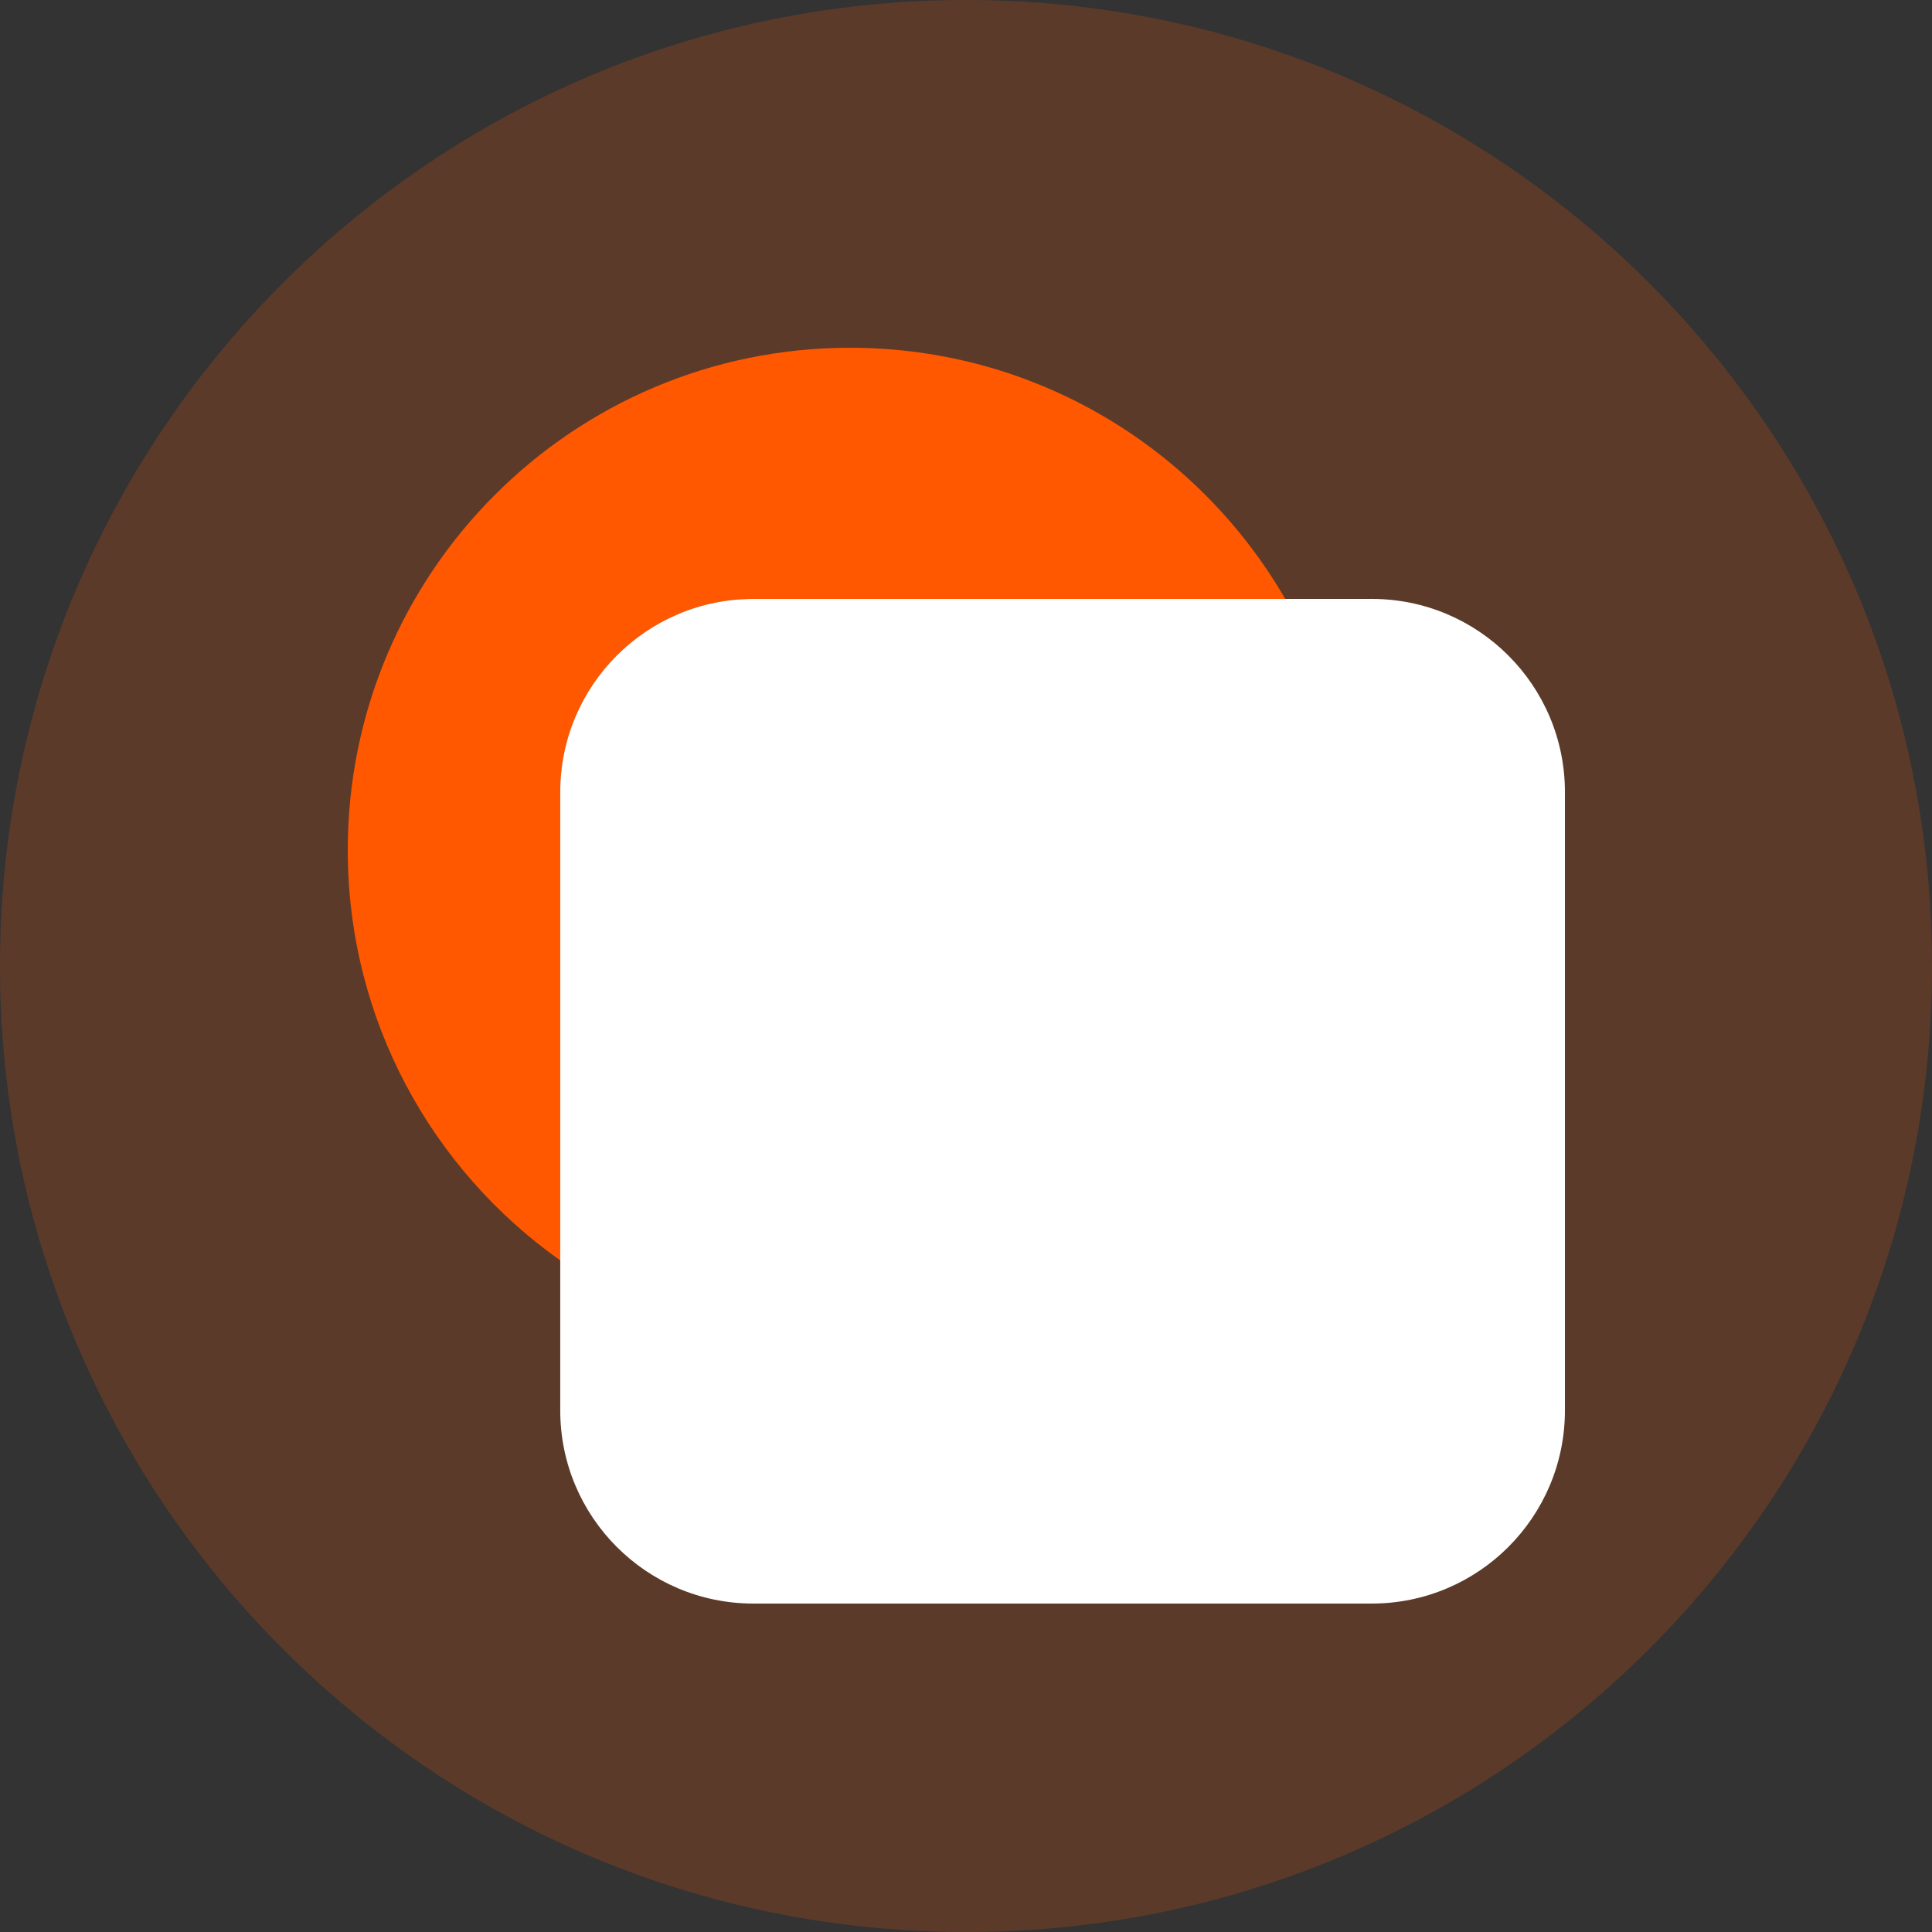
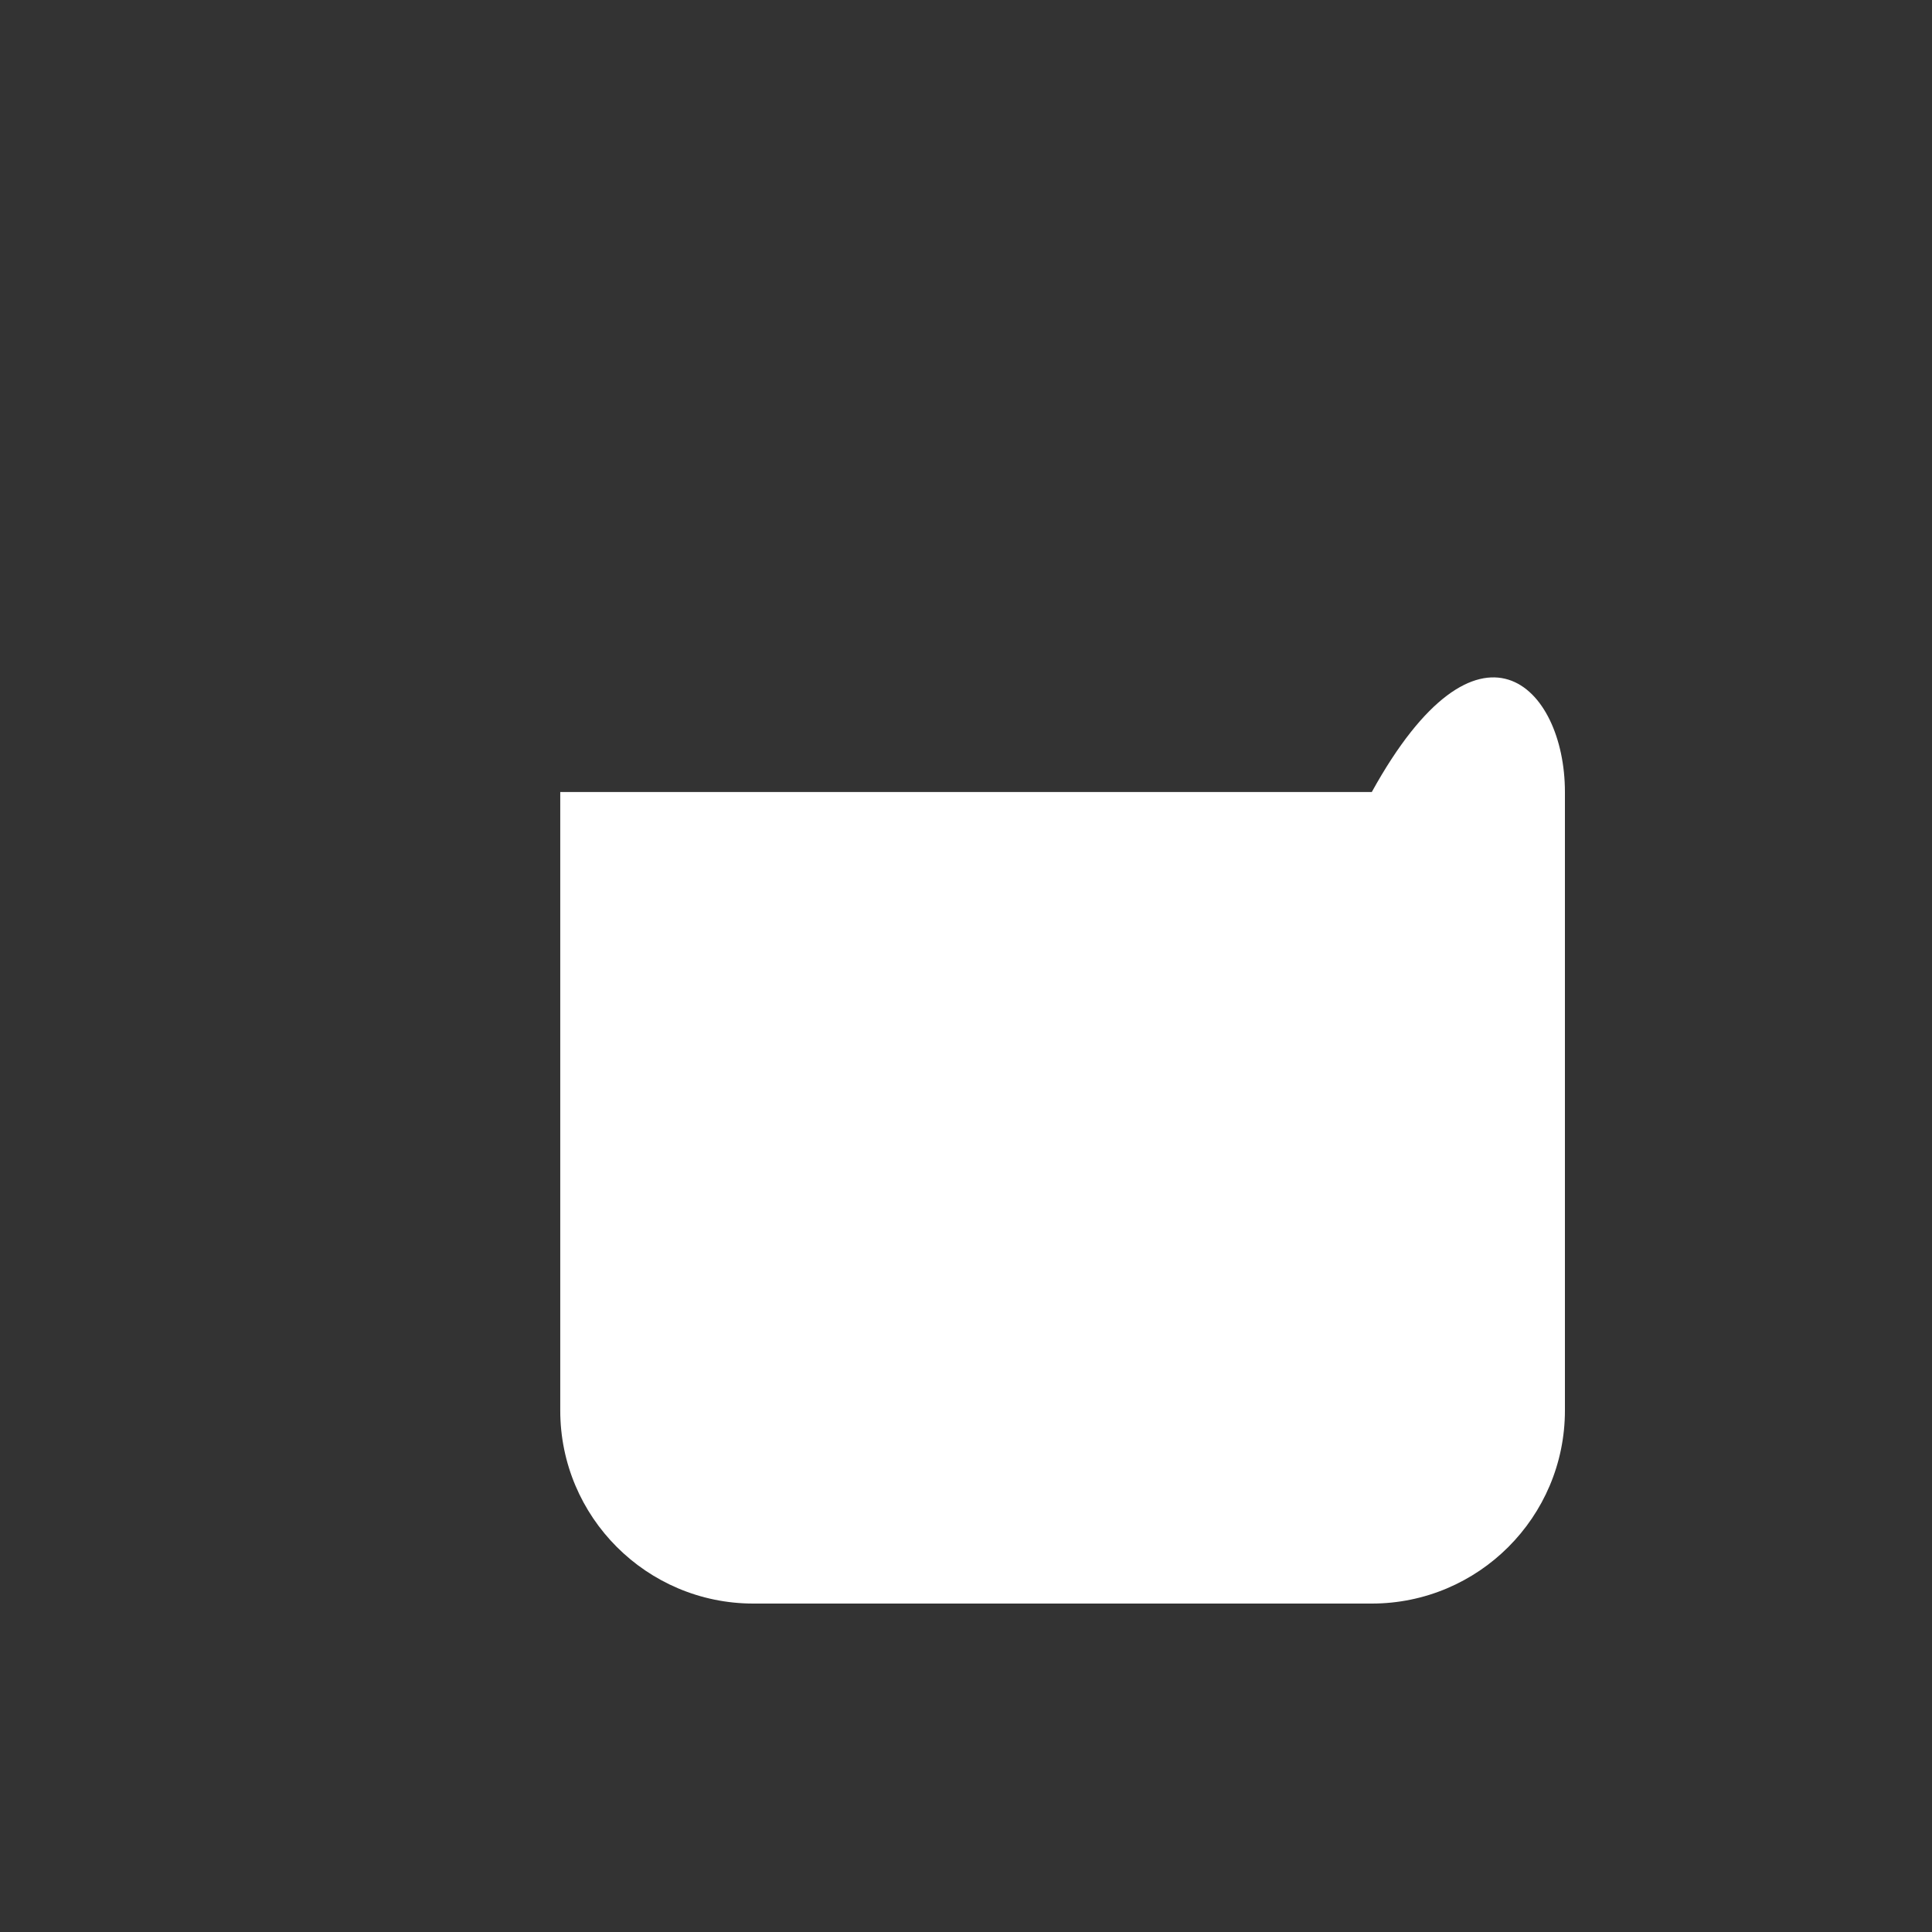
<svg xmlns="http://www.w3.org/2000/svg" width="61" height="61" viewBox="0 0 61 61" fill="none">
  <rect x="0" y="0" width="61" height="61" fill="#333333" stroke="none" />
-   <path opacity="0.2" d="M30.5 61C47.345 61 61 47.345 61 30.5C61 13.655 47.345 0 30.5 0C13.655 0 0 13.655 0 30.5C0 47.345 13.655 61 30.5 61Z" fill="#FF5800" />
-   <path d="M40.579 18.91C37.837 14.169 32.711 10.98 26.84 10.98C18.079 10.98 10.98 18.081 10.98 26.84C10.98 32.193 13.631 36.925 17.691 39.797V25.008C17.691 21.64 20.422 18.91 23.788 18.91H40.579Z" fill="#FF5800" />
-   <path d="M17.689 25.007C17.689 21.64 20.421 18.91 23.787 18.91H43.312C46.68 18.91 49.41 21.642 49.41 25.007V44.533C49.41 47.9 46.678 50.63 43.312 50.63H23.787C20.419 50.63 17.689 47.898 17.689 44.533V25.007Z" fill="white" />
+   <path d="M17.689 25.007H43.312C46.68 18.91 49.41 21.642 49.41 25.007V44.533C49.41 47.9 46.678 50.63 43.312 50.63H23.787C20.419 50.63 17.689 47.898 17.689 44.533V25.007Z" fill="white" />
</svg>